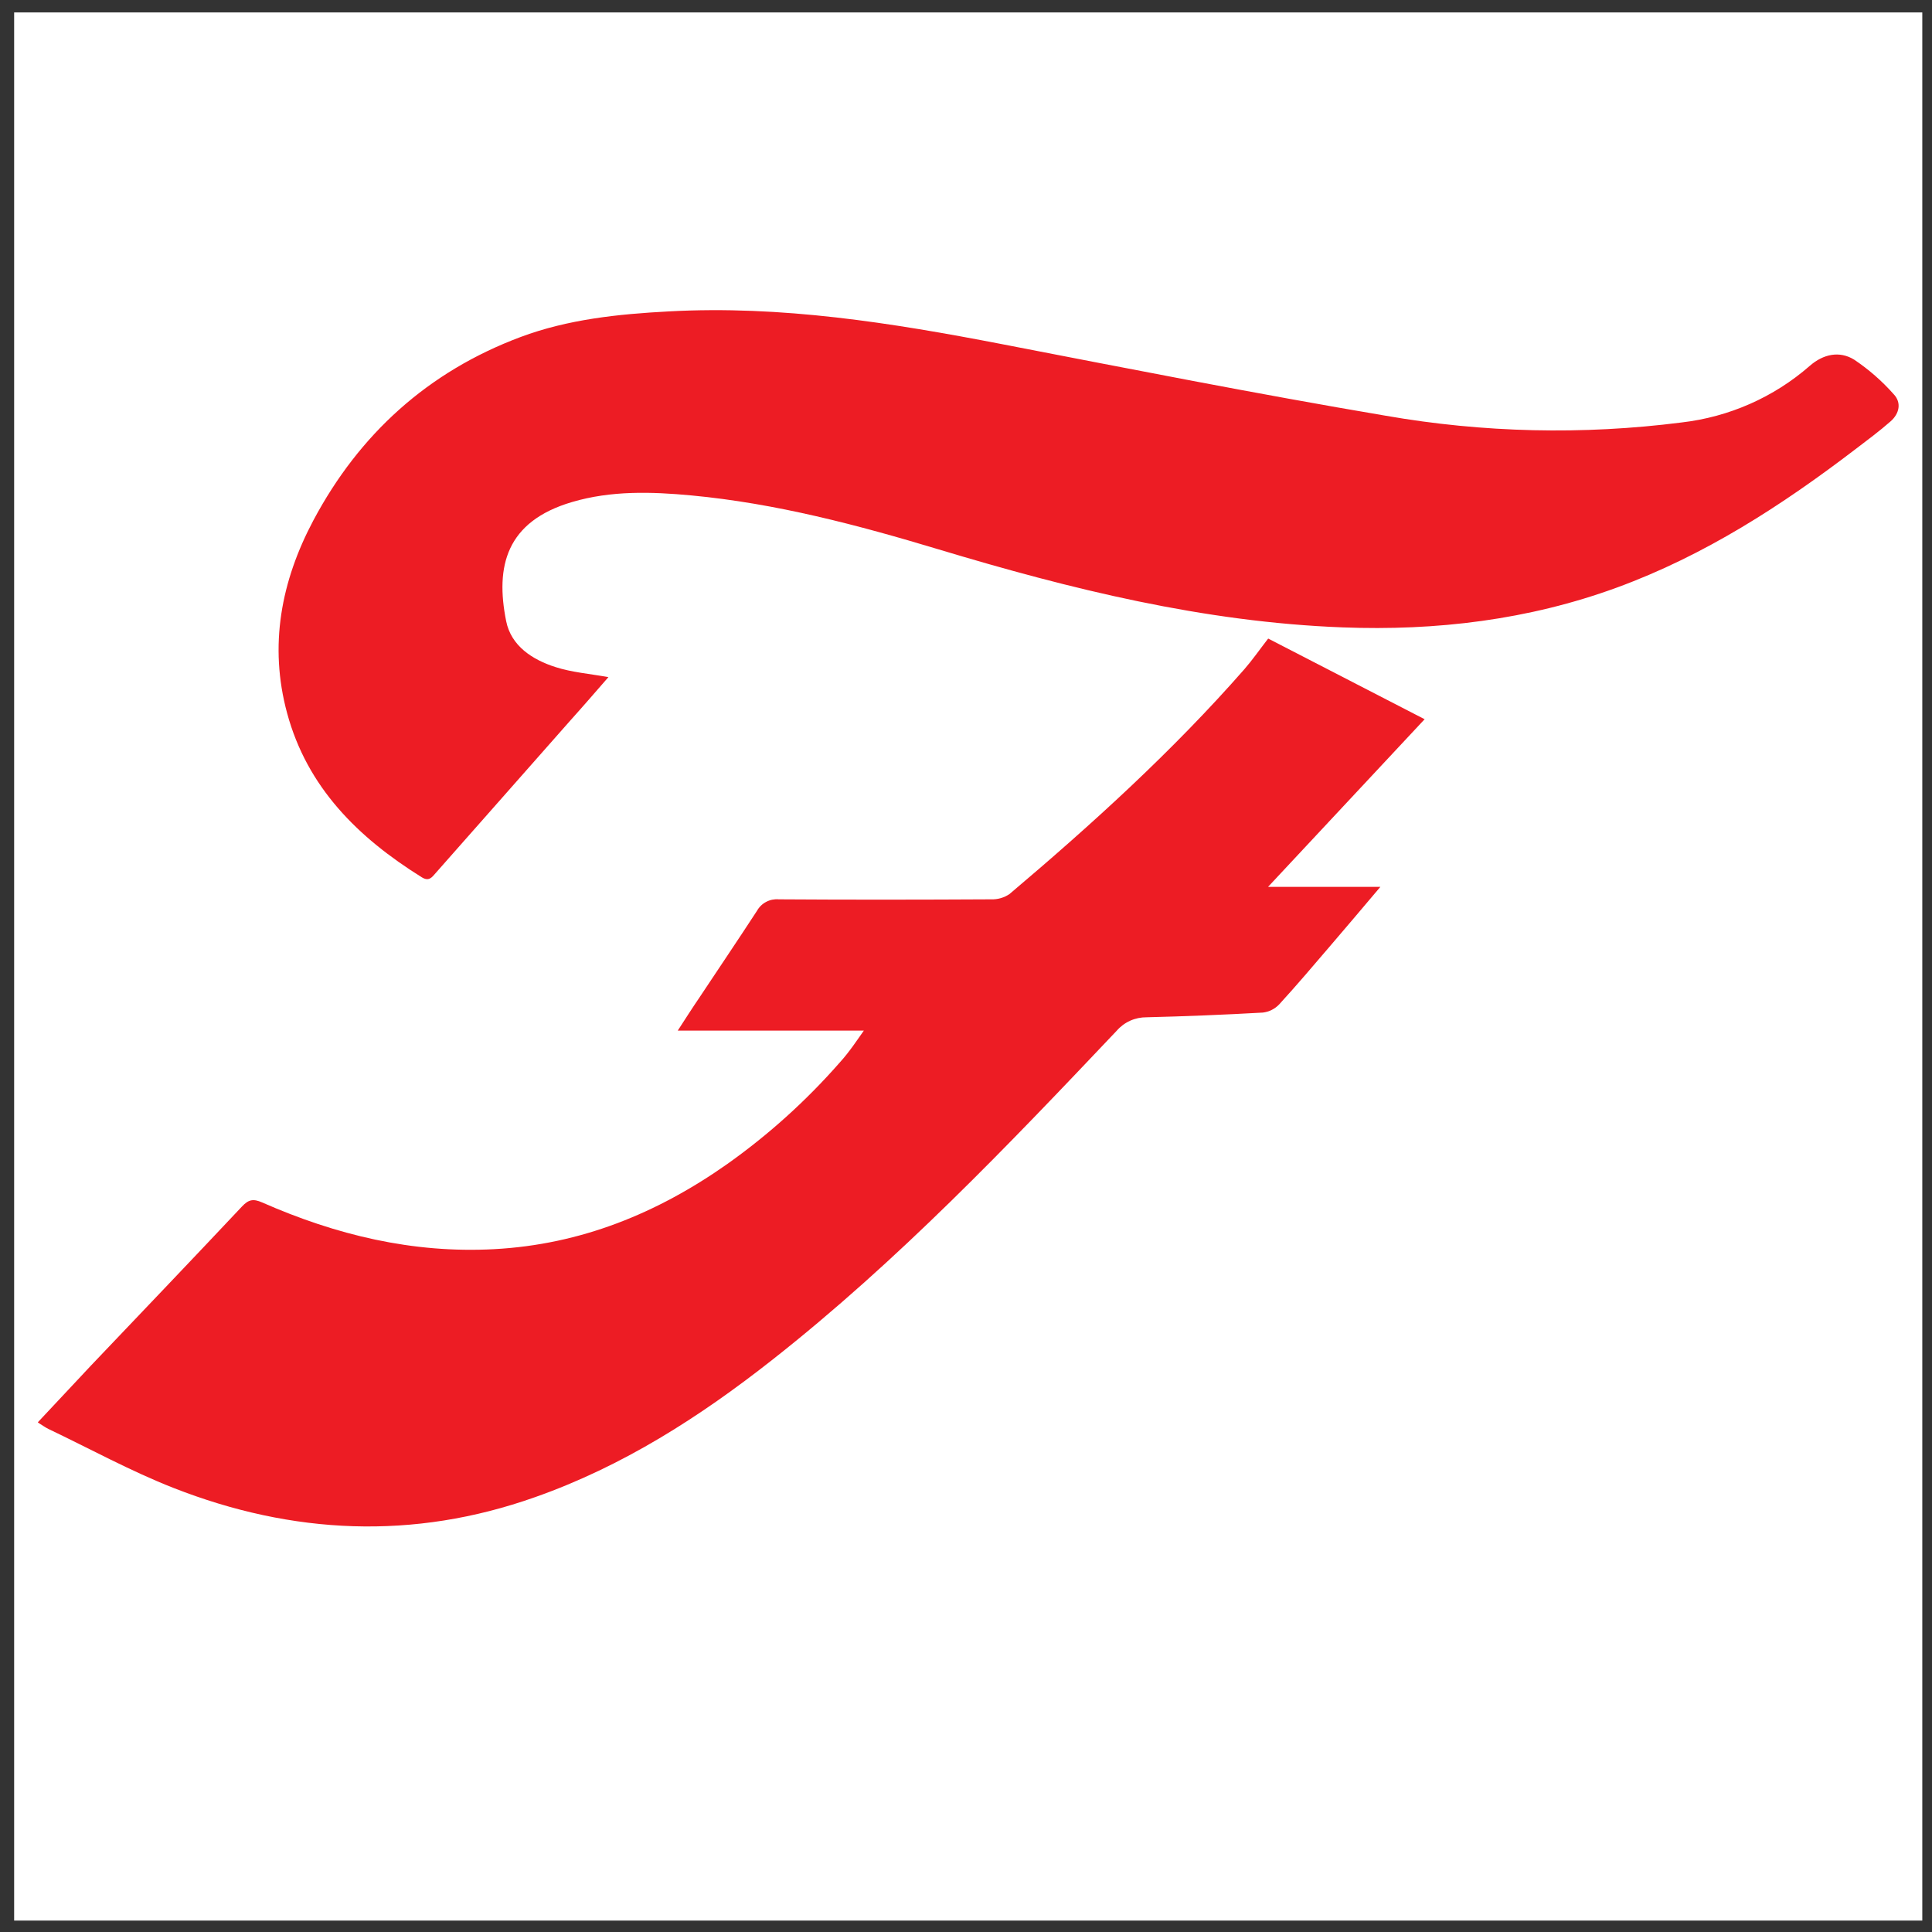
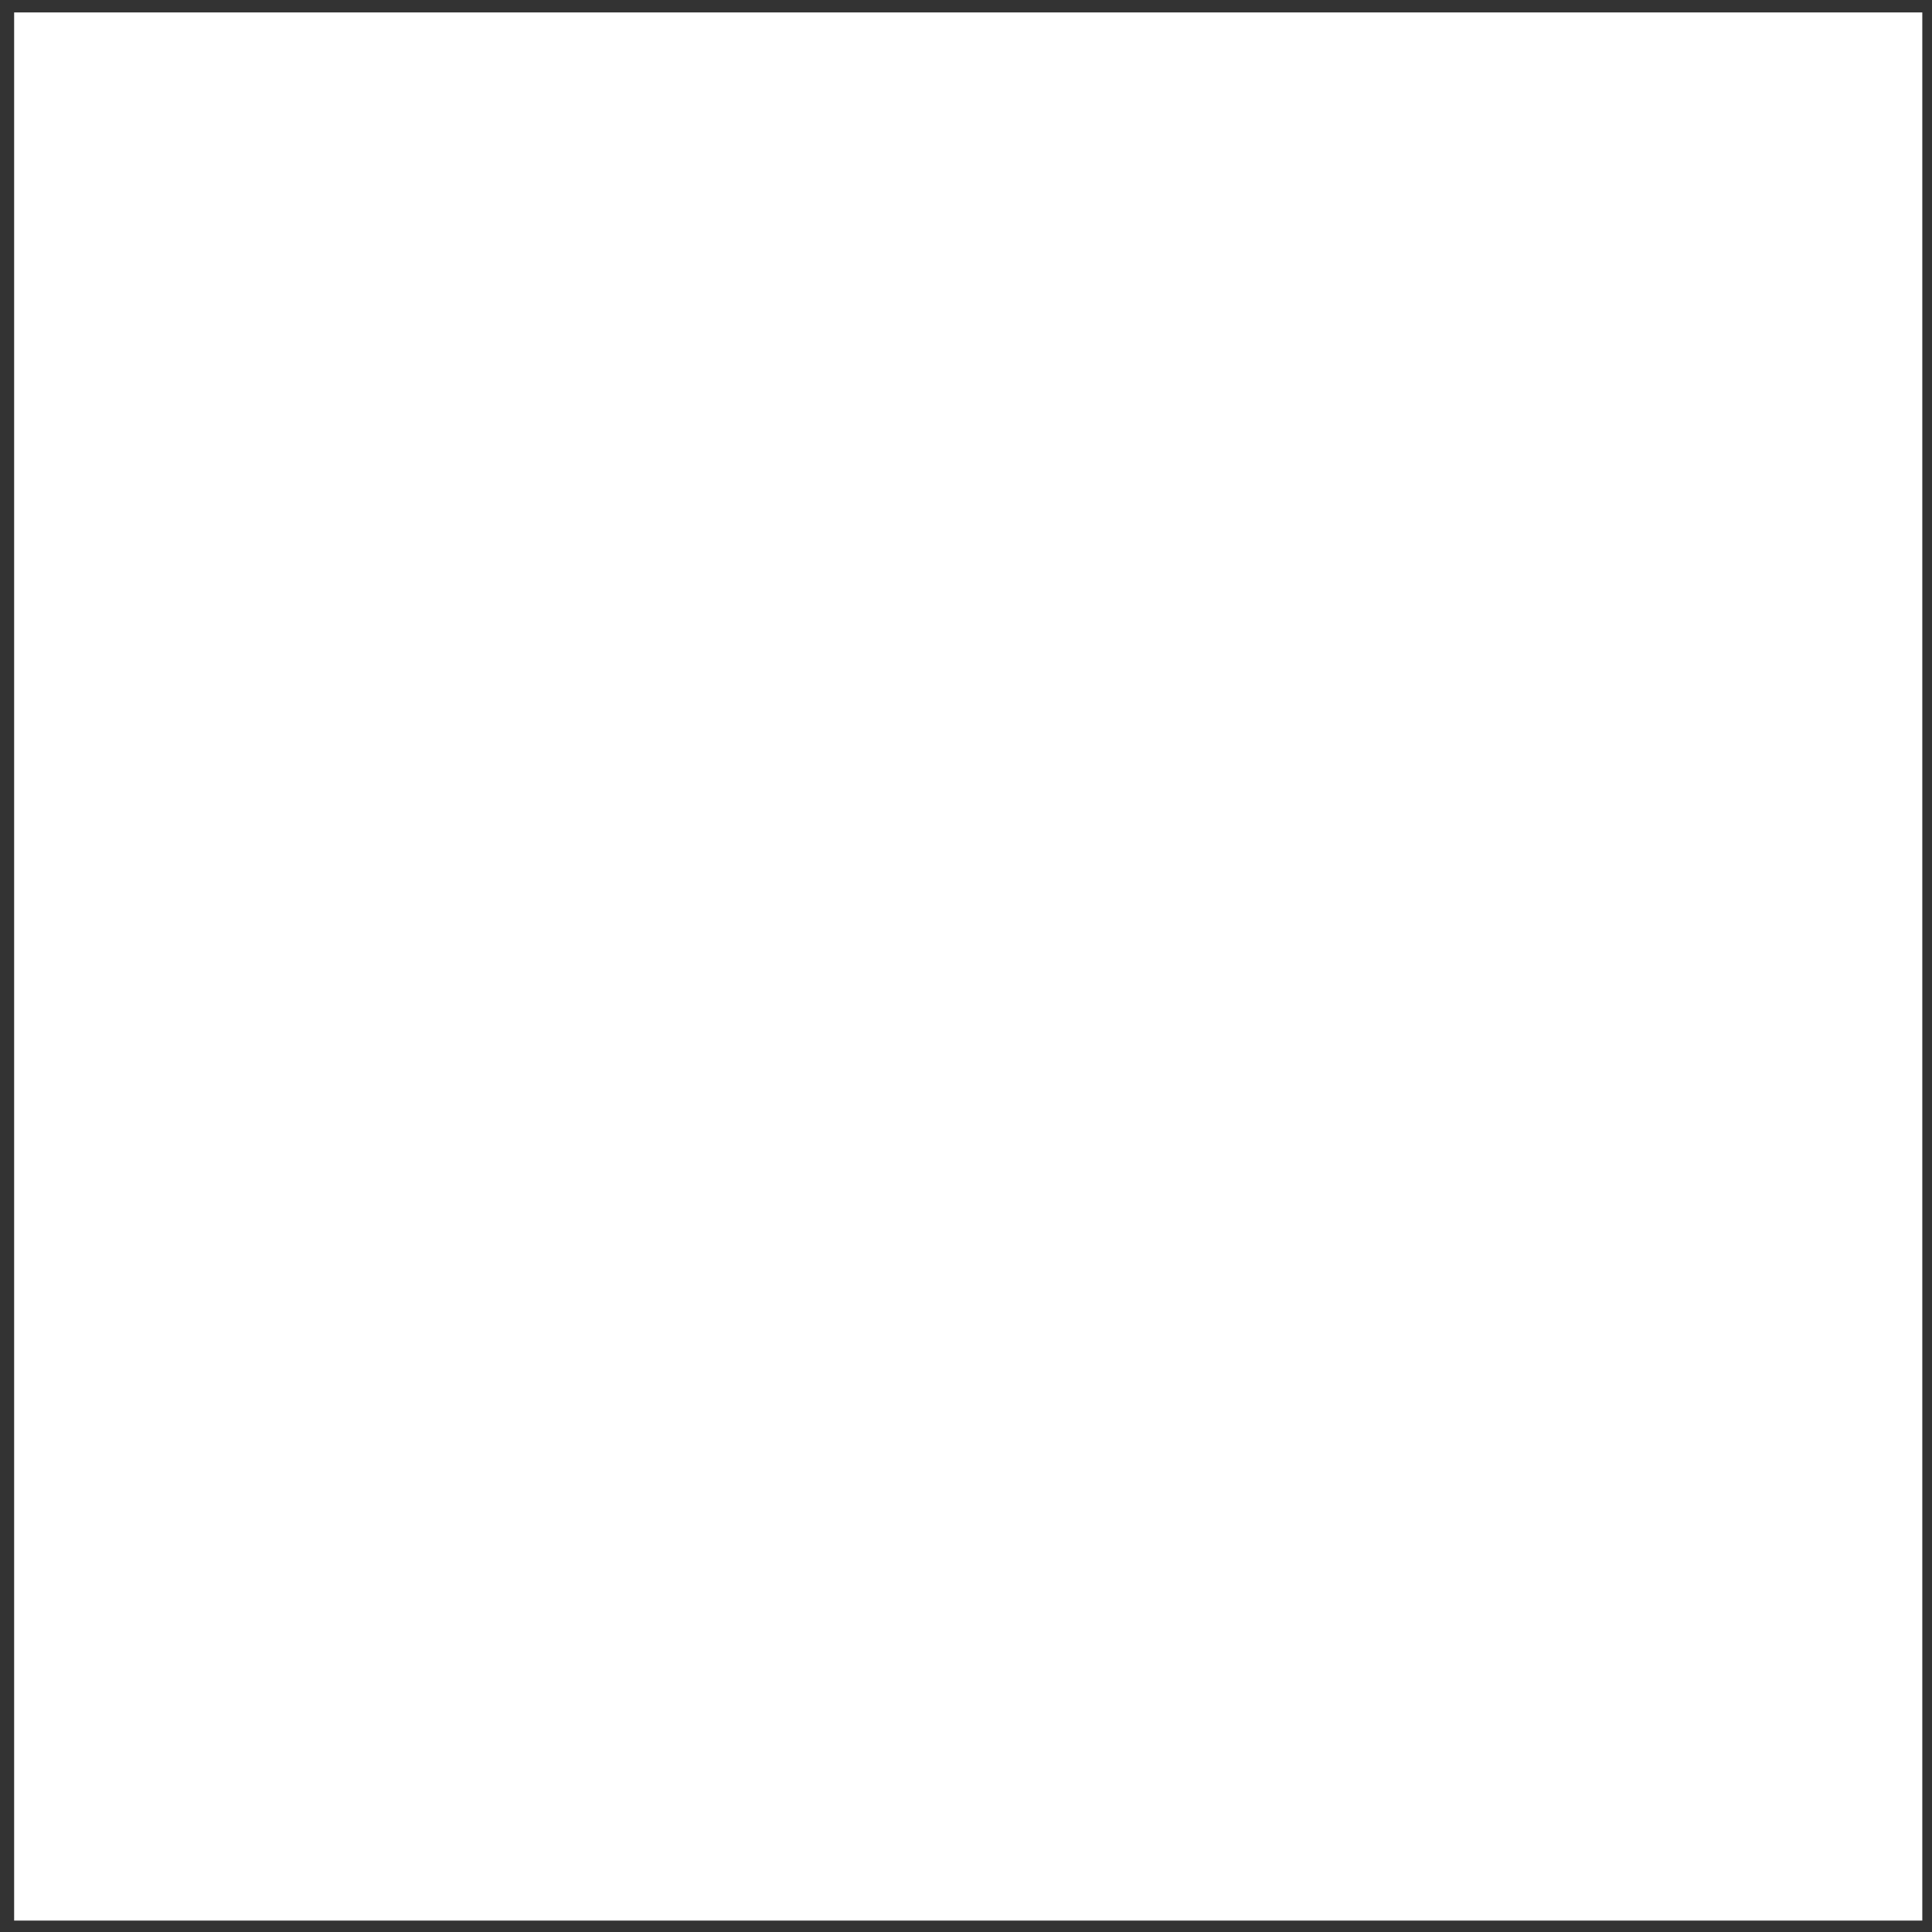
<svg xmlns="http://www.w3.org/2000/svg" width="81" height="81" viewBox="0 0 81 81" fill="none">
  <rect x="0" y="0" width="81" height="81" fill="#333333" stroke="none" />
  <rect x="0.593" y="0.521" width="80" height="80" fill="white" />
  <g clip-path="url(#clip0_3150_537)">
    <path d="M25.508 28.389C24.986 28.987 24.472 29.584 23.939 30.176L18.27 36.598C18.11 36.779 17.987 36.972 17.678 36.777C15.009 35.114 12.881 33.013 12.038 29.901C11.269 27.067 11.785 24.365 13.139 21.816C15.061 18.206 17.938 15.584 21.824 14.13C23.817 13.385 25.923 13.168 28.033 13.056C32.753 12.796 37.373 13.534 41.983 14.424C47.345 15.46 52.706 16.519 58.093 17.429C62.188 18.144 66.369 18.239 70.493 17.713C72.491 17.484 74.37 16.655 75.875 15.339C76.44 14.845 77.12 14.699 77.734 15.077C78.348 15.488 78.905 15.975 79.393 16.526C79.732 16.884 79.631 17.34 79.268 17.662C78.795 18.078 78.288 18.454 77.785 18.837C74.702 21.192 71.466 23.289 67.78 24.637C64.093 25.986 60.221 26.455 56.281 26.303C50.466 26.081 44.883 24.699 39.355 23.034C35.96 22.011 32.536 21.105 28.988 20.771C27.313 20.614 25.625 20.563 23.983 21.048C21.216 21.863 20.761 23.747 21.221 26.041C21.429 27.08 22.317 27.658 23.29 27.968C23.979 28.189 24.728 28.249 25.508 28.389Z" fill="#ED1C24" />
    <path d="M36.218 43.208H28.415C28.749 42.694 29.022 42.265 29.312 41.84C30.121 40.621 30.944 39.404 31.738 38.185C31.826 38.027 31.959 37.897 32.121 37.812C32.282 37.726 32.466 37.689 32.648 37.705C35.617 37.725 38.589 37.721 41.557 37.705C41.831 37.714 42.099 37.636 42.324 37.483C45.8 34.543 49.168 31.484 52.169 28.059C52.509 27.669 52.803 27.244 53.169 26.772L59.728 30.154L53.164 37.182H57.873C57.122 38.068 56.461 38.854 55.79 39.634C55.079 40.464 54.373 41.299 53.635 42.105C53.454 42.298 53.209 42.422 52.944 42.453C51.321 42.544 49.697 42.61 48.074 42.65C47.836 42.648 47.599 42.697 47.383 42.794C47.166 42.892 46.973 43.035 46.818 43.215C42.237 48.051 37.64 52.872 32.377 57.013C29.341 59.403 26.11 61.475 22.427 62.771C17.328 64.578 12.26 64.337 7.276 62.383C5.482 61.679 3.775 60.742 2.031 59.91C1.898 59.846 1.779 59.755 1.582 59.635C2.349 58.82 3.087 58.028 3.824 57.241C5.932 55.027 8.049 52.812 10.146 50.582C10.417 50.294 10.612 50.246 10.993 50.414C14.084 51.774 17.297 52.555 20.714 52.372C24.354 52.177 27.565 50.864 30.498 48.797C32.231 47.567 33.811 46.14 35.207 44.546C35.62 44.094 35.954 43.576 36.218 43.208Z" fill="#ED1C24" />
  </g>
  <defs>
    <clipPath id="clip0_3150_537">
-       <rect width="78" height="51" fill="white" transform="translate(1.593 13)" />
-     </clipPath>
+       </clipPath>
  </defs>
</svg>